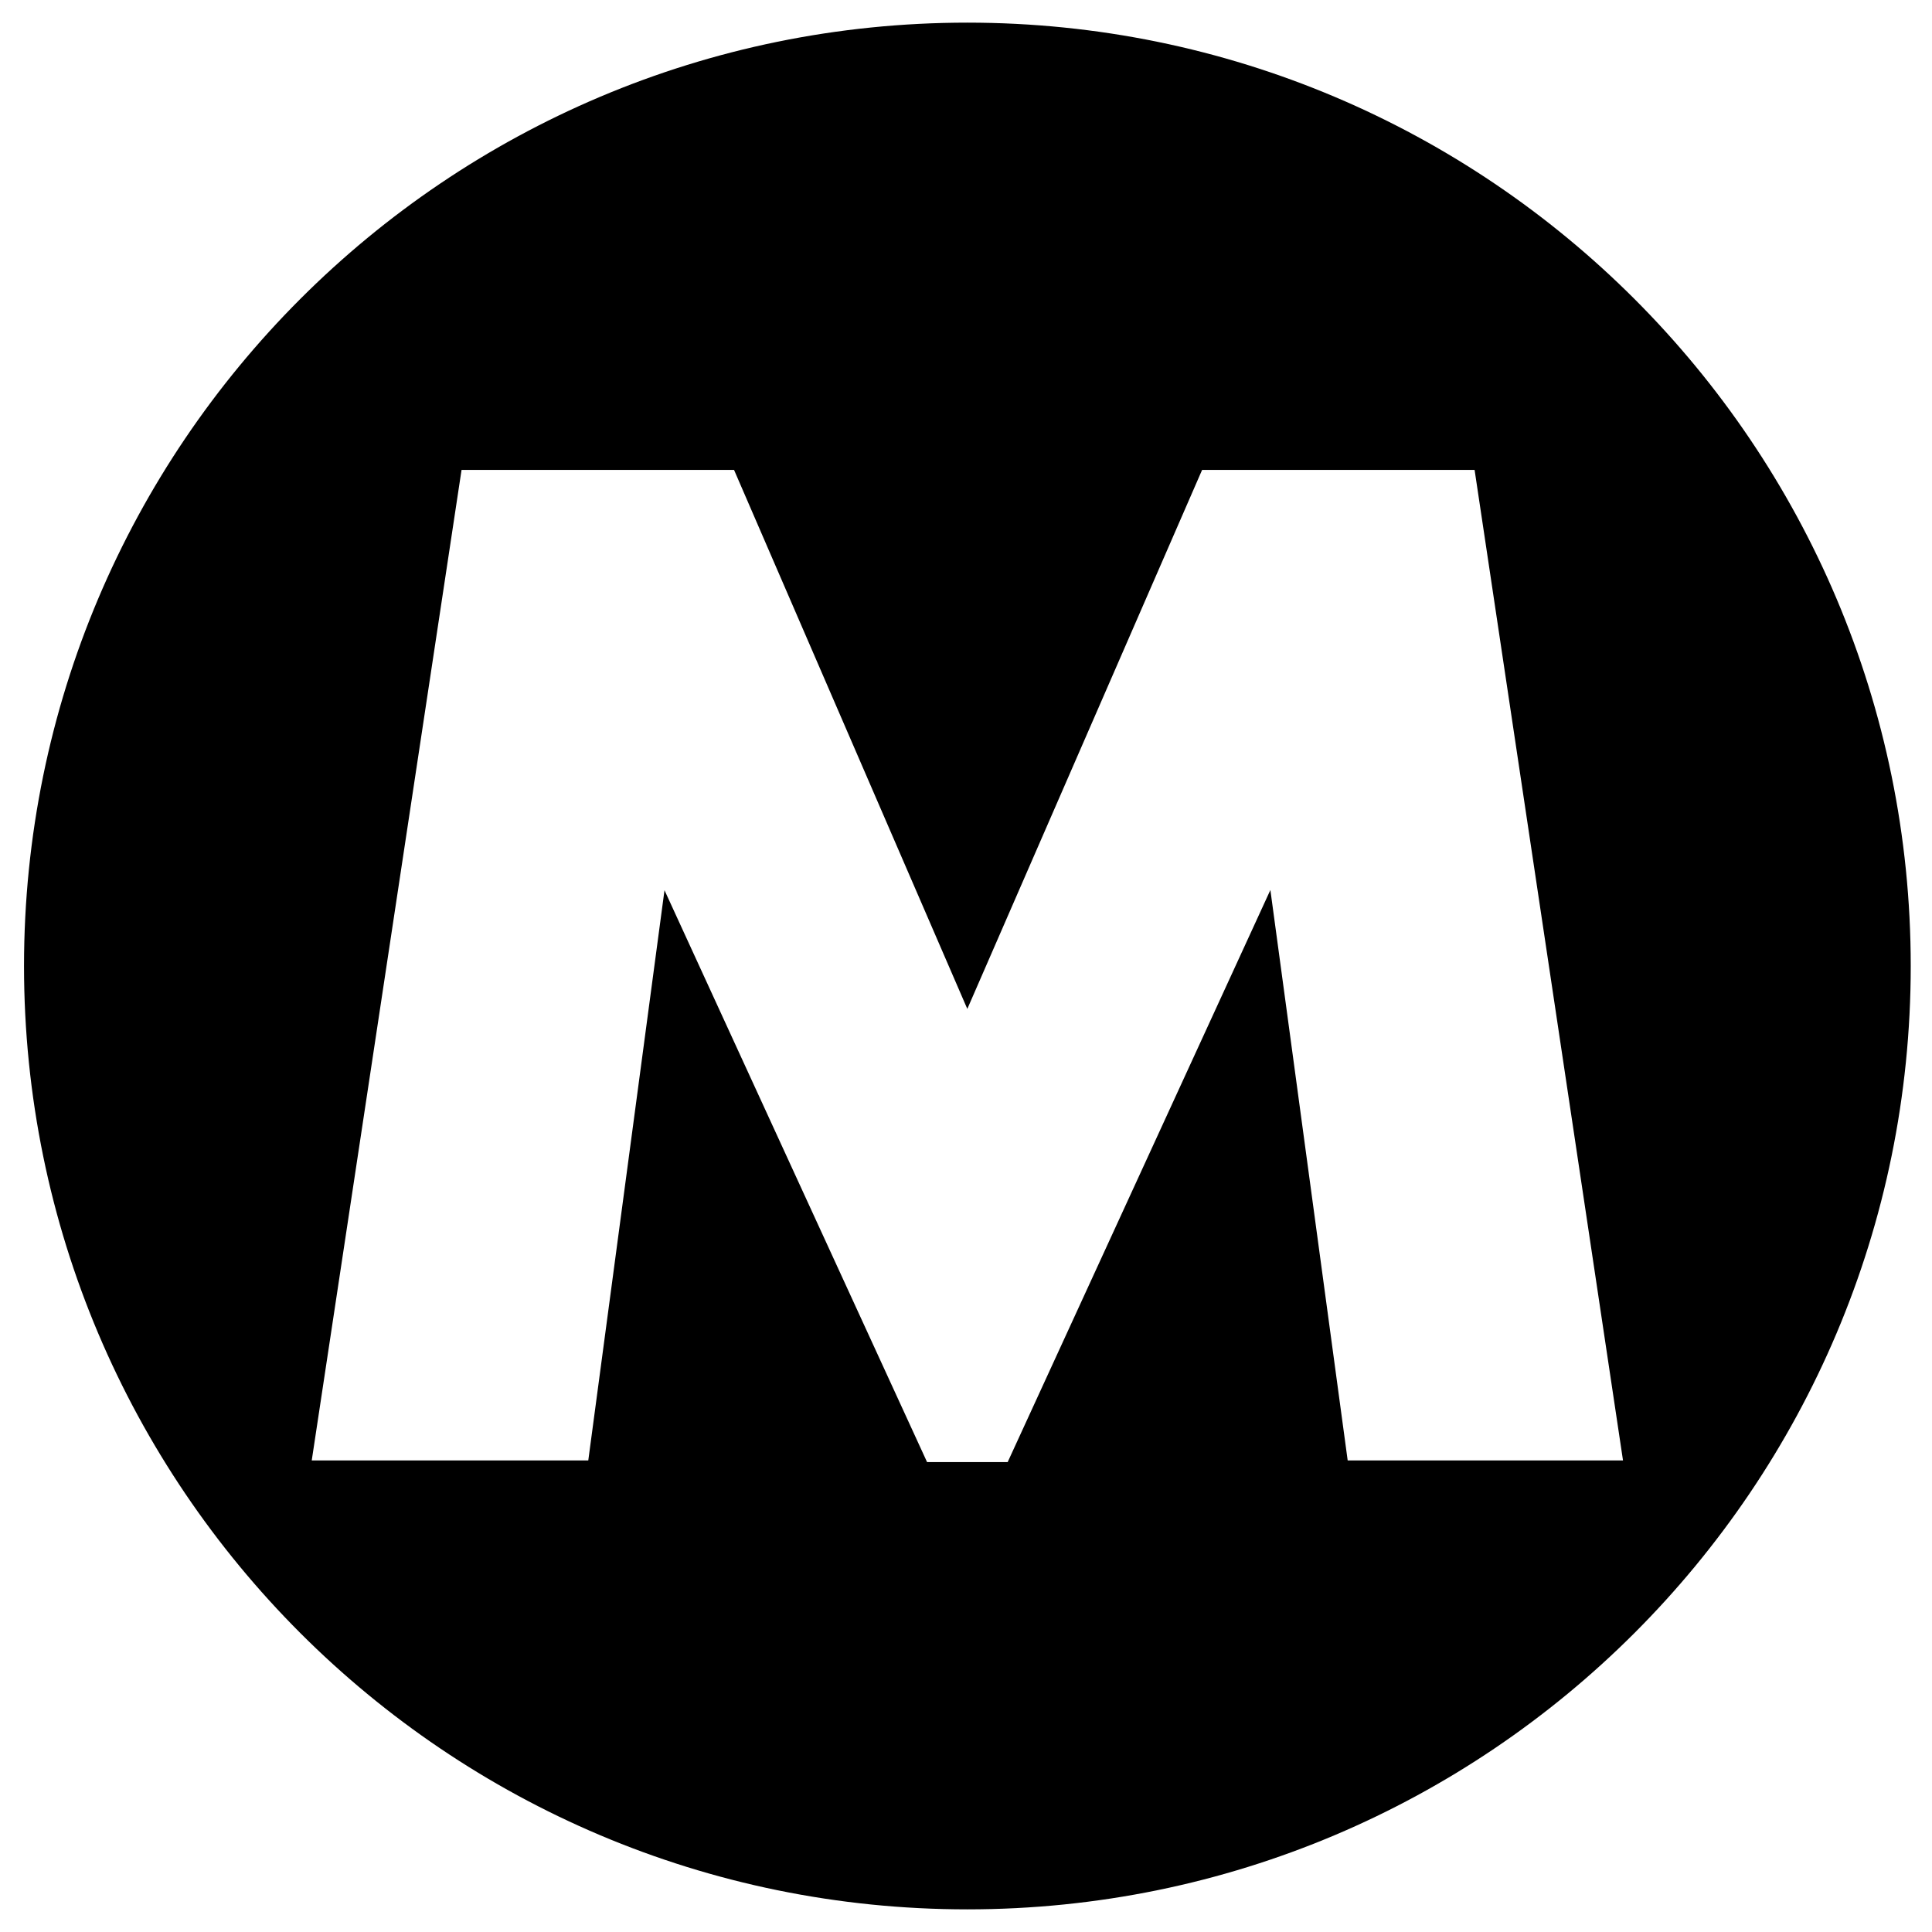
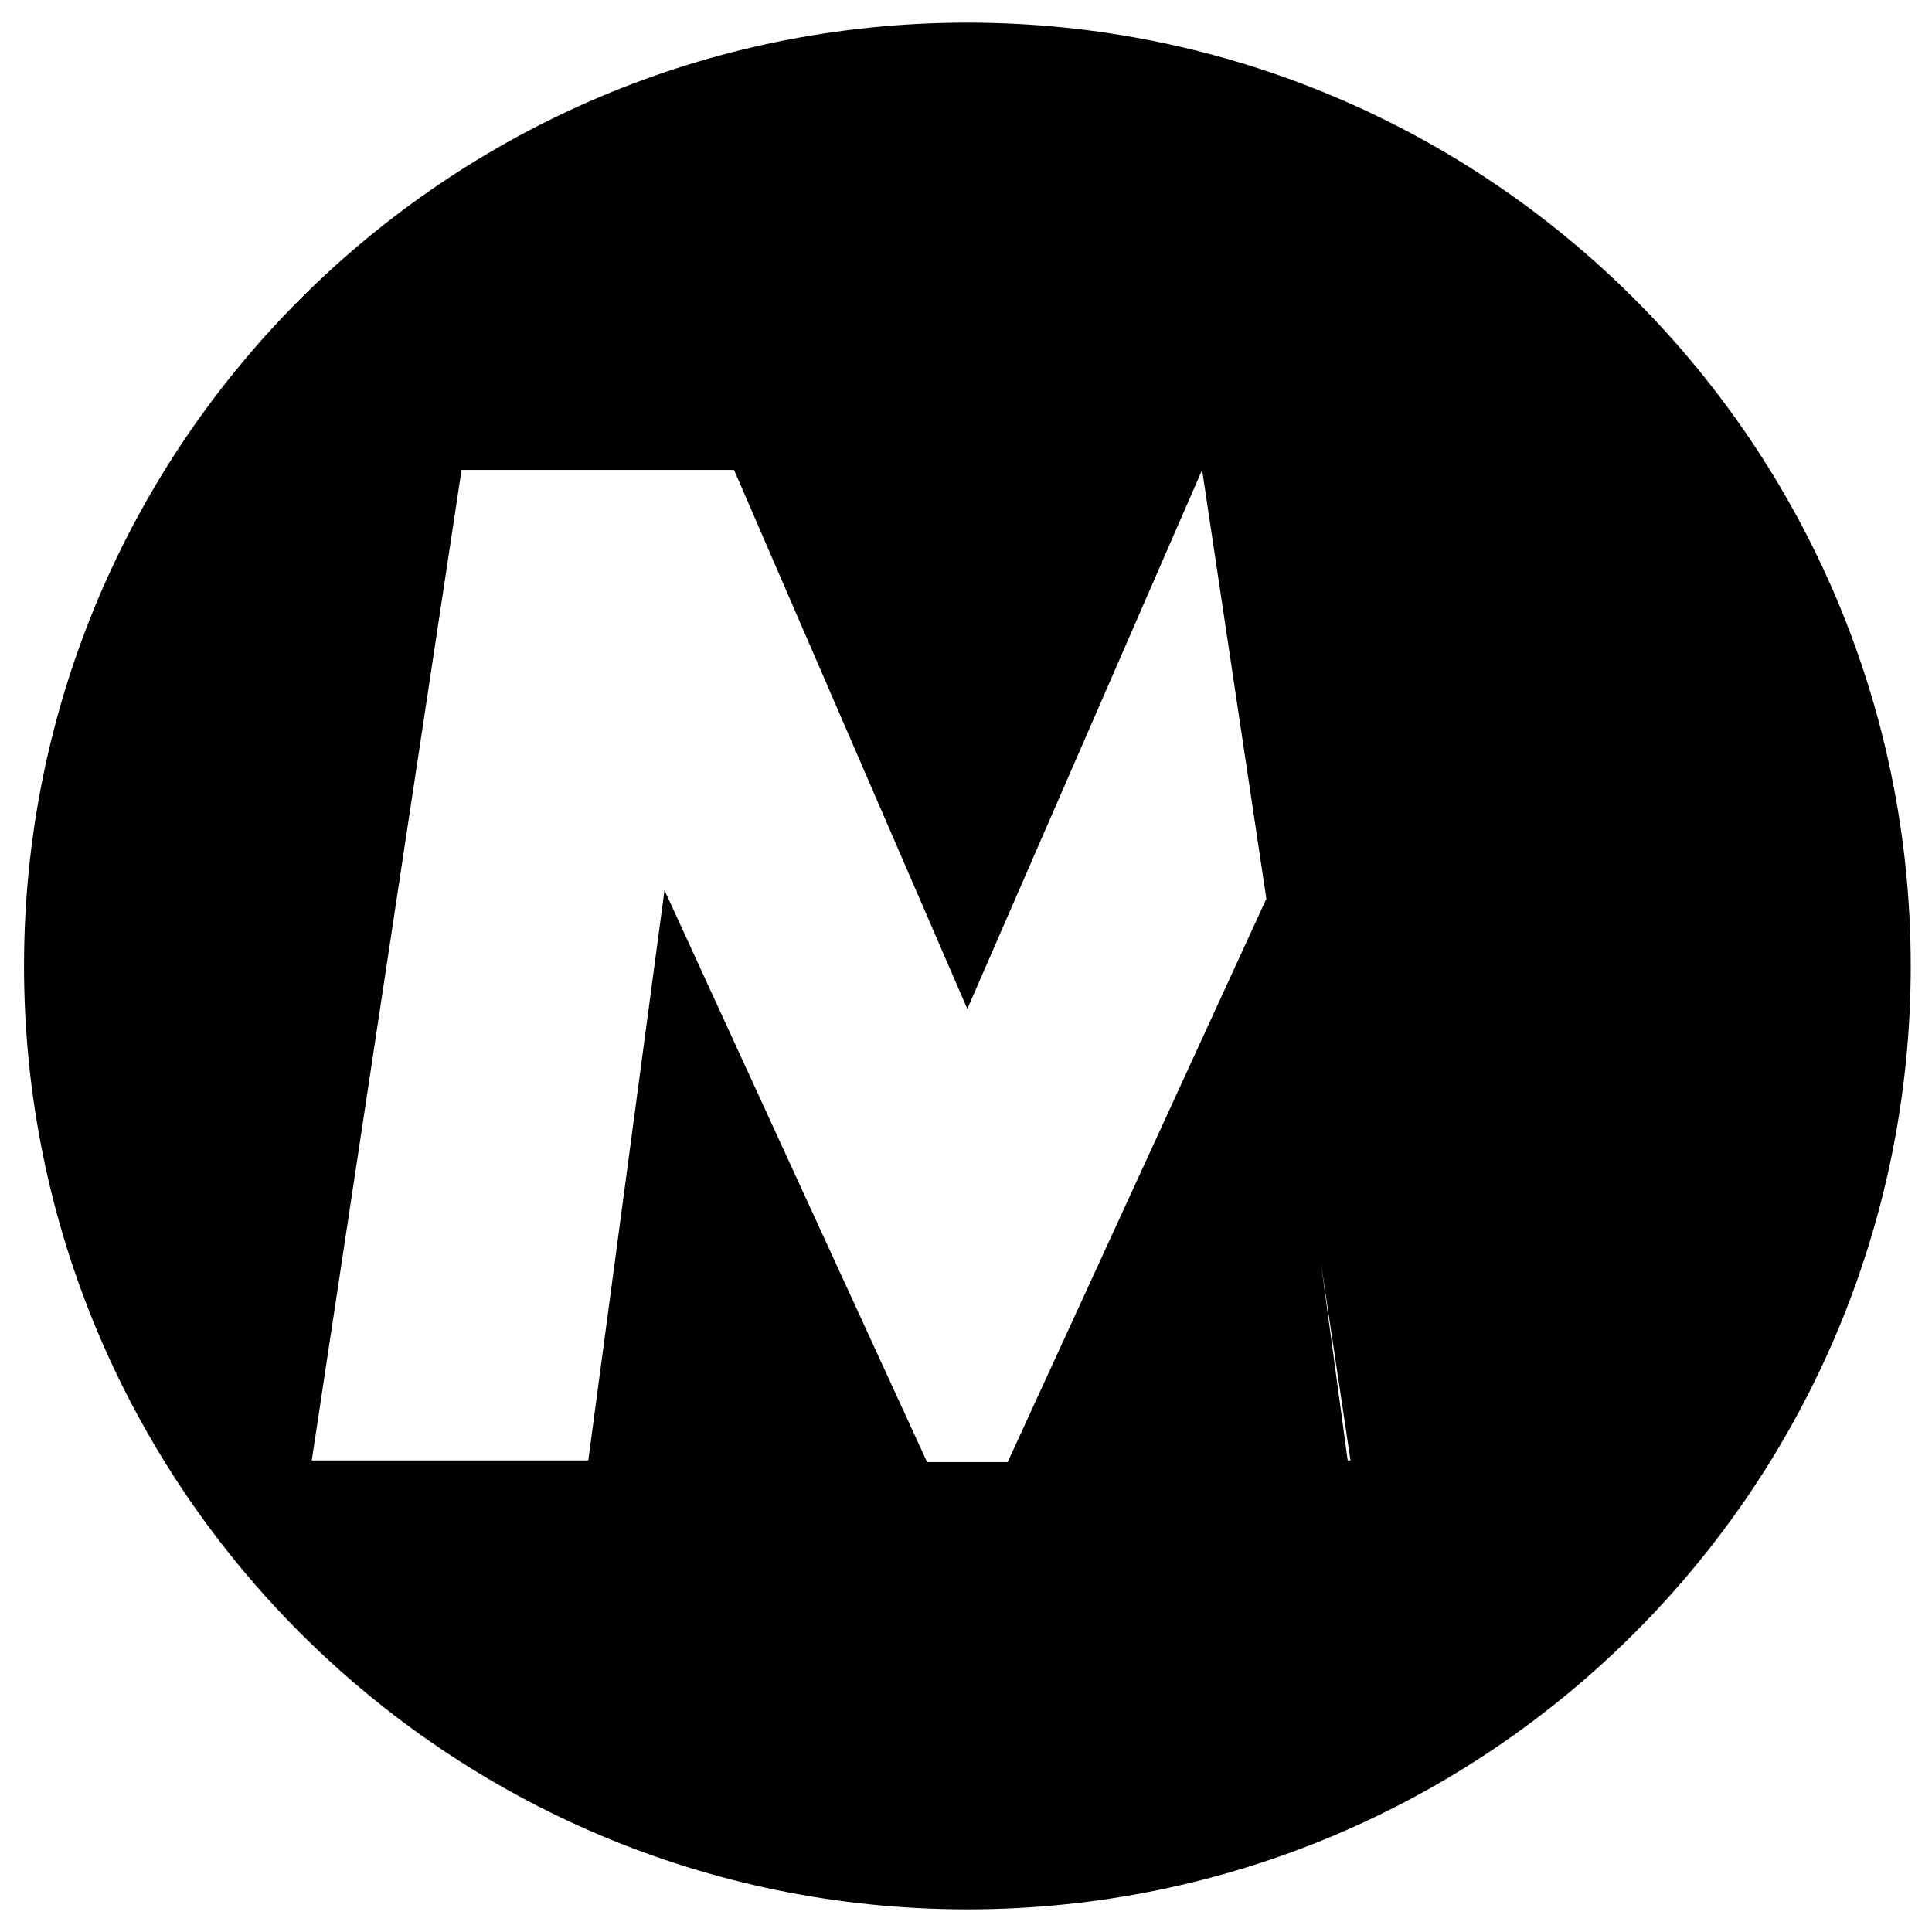
<svg xmlns="http://www.w3.org/2000/svg" id="Layer_1" height="512" viewBox="0 0 512 512" width="512" data-name="Layer 1">
-   <path d="m256.365 6c-138.071 0-250 111.929-250 250s111.929 250 250 250 250-111.929 250-250-111.929-250-250-250zm100.786 381.036-20.486-151.176-69.62 151.607h-21.364l-69.581-151.547-20.2 151.116h-73.285l39.7-262.5h72.217l61.818 142.836 62.221-142.839h72.214l39.33 262.5z" />
+   <path d="m256.365 6c-138.071 0-250 111.929-250 250s111.929 250 250 250 250-111.929 250-250-111.929-250-250-250zm100.786 381.036-20.486-151.176-69.62 151.607h-21.364l-69.581-151.547-20.2 151.116h-73.285l39.7-262.5h72.217l61.818 142.836 62.221-142.839l39.33 262.5z" />
</svg>